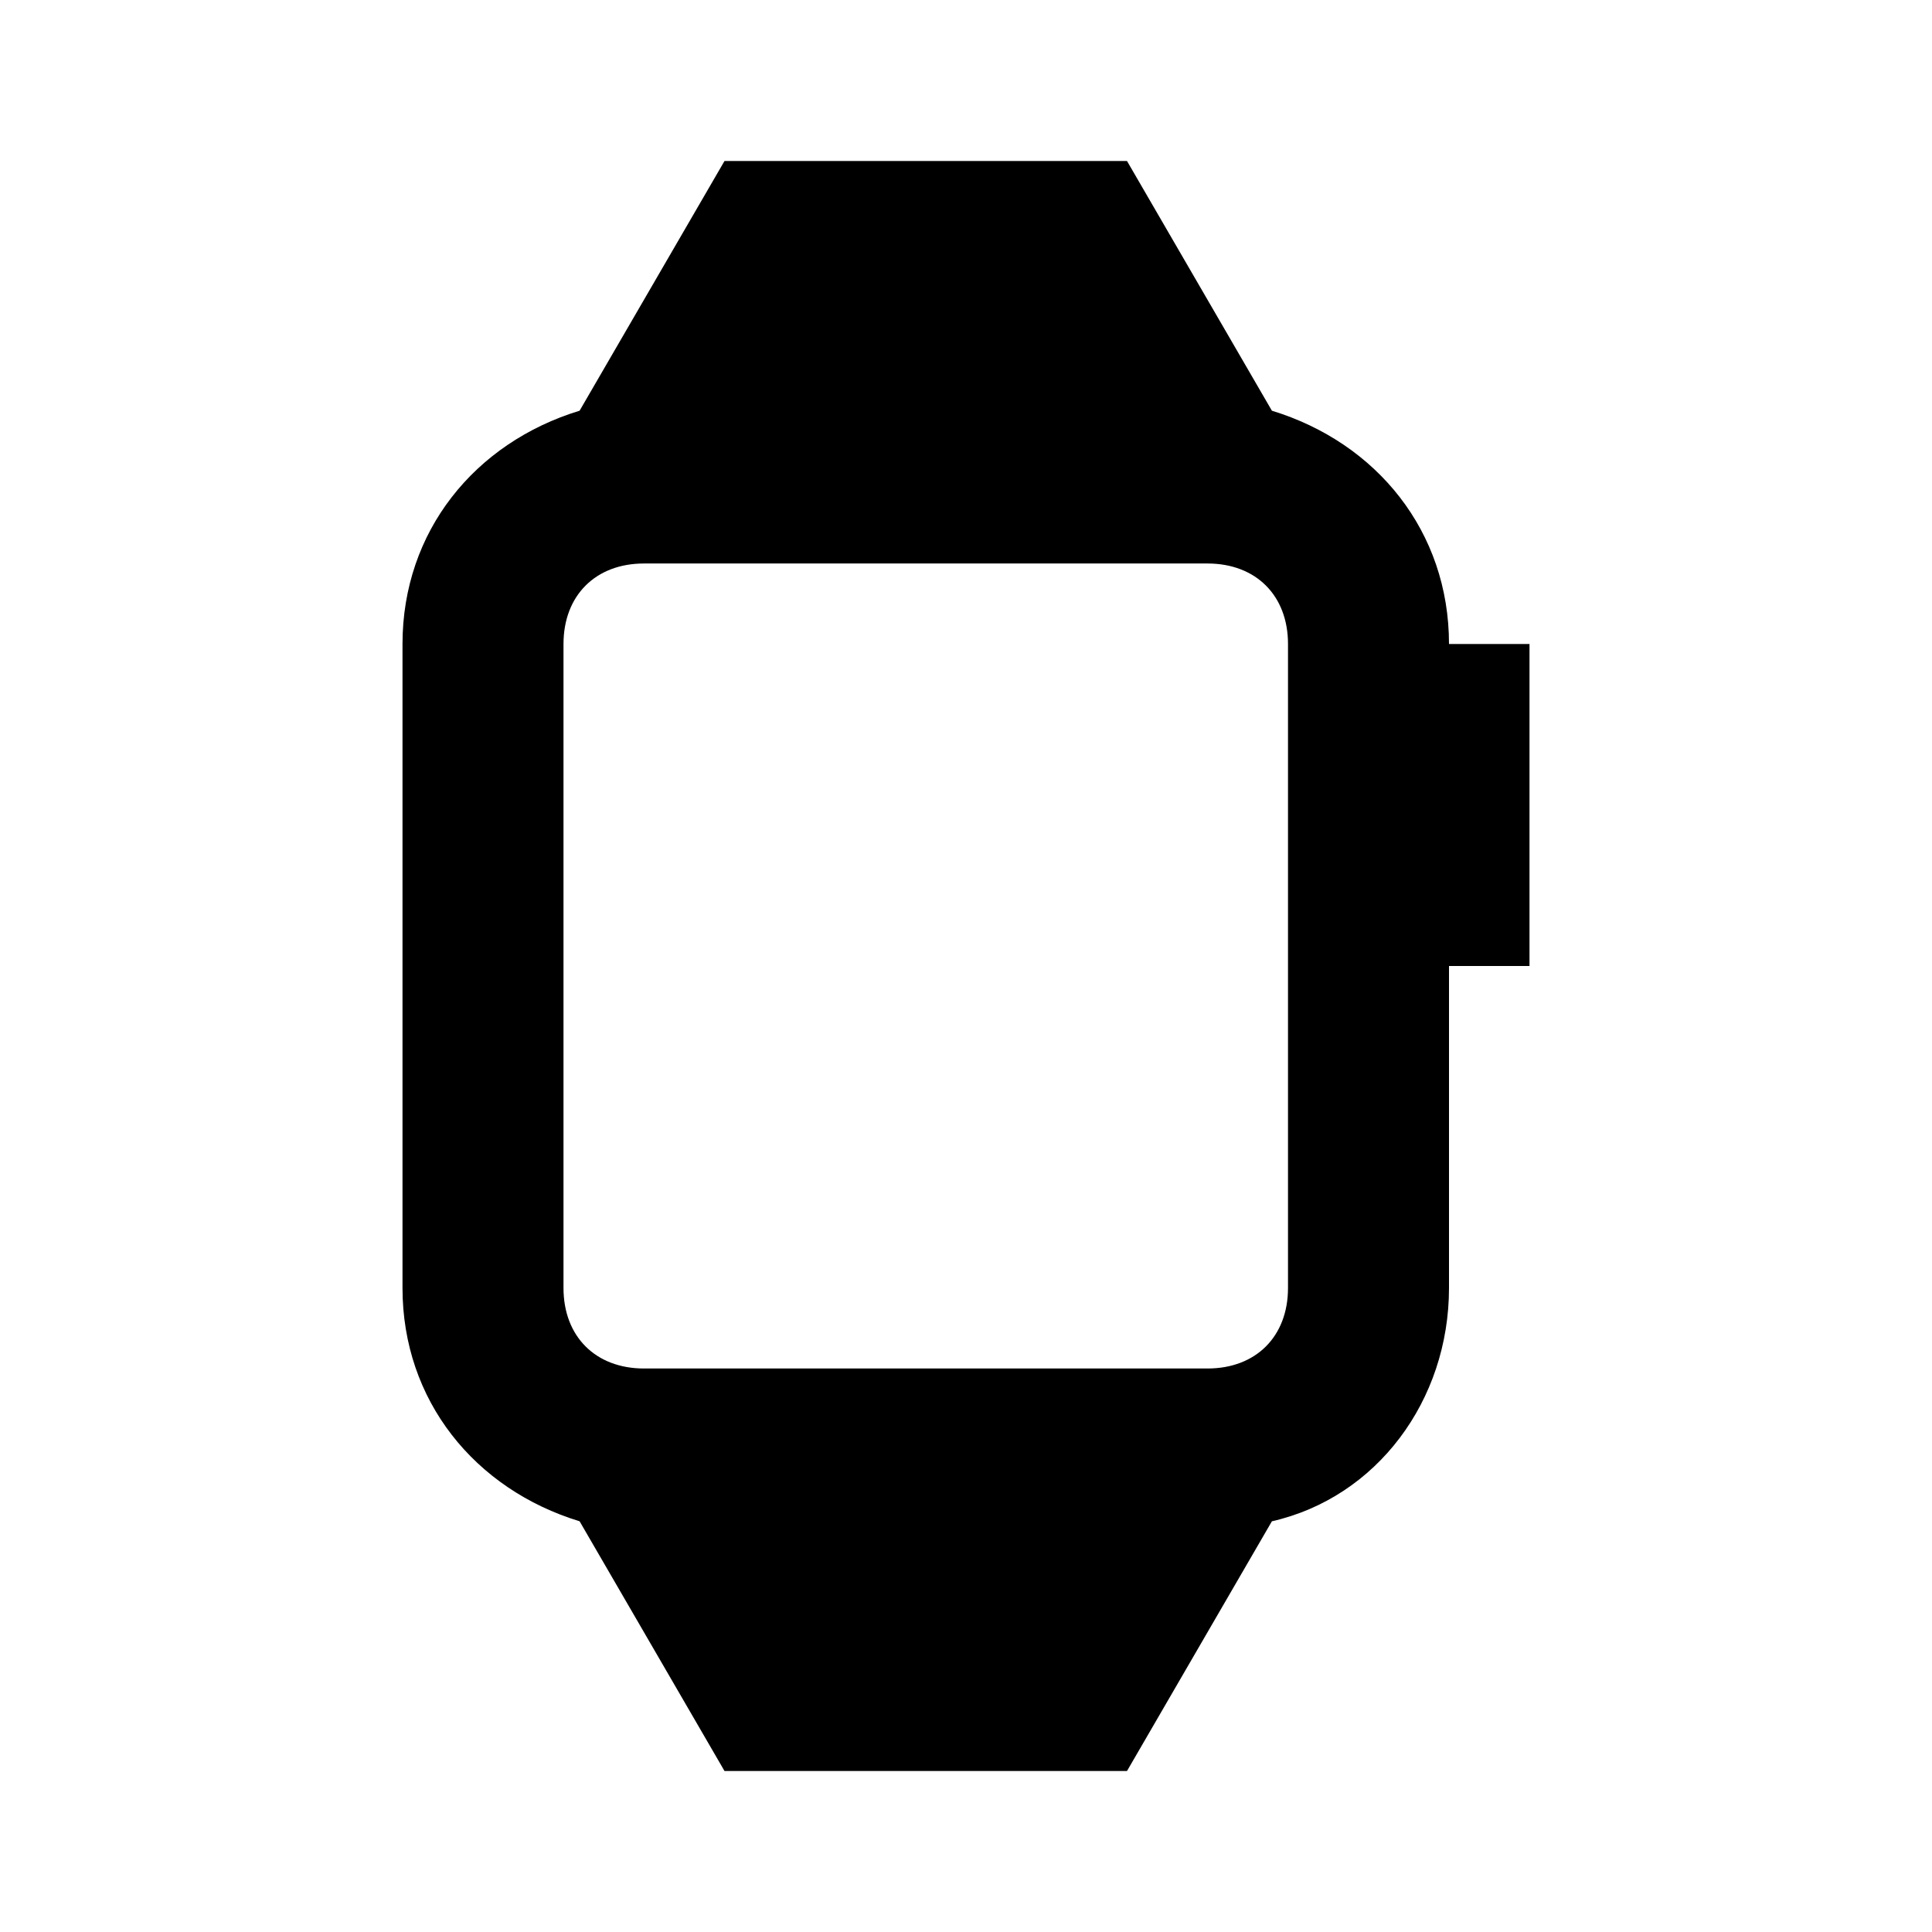
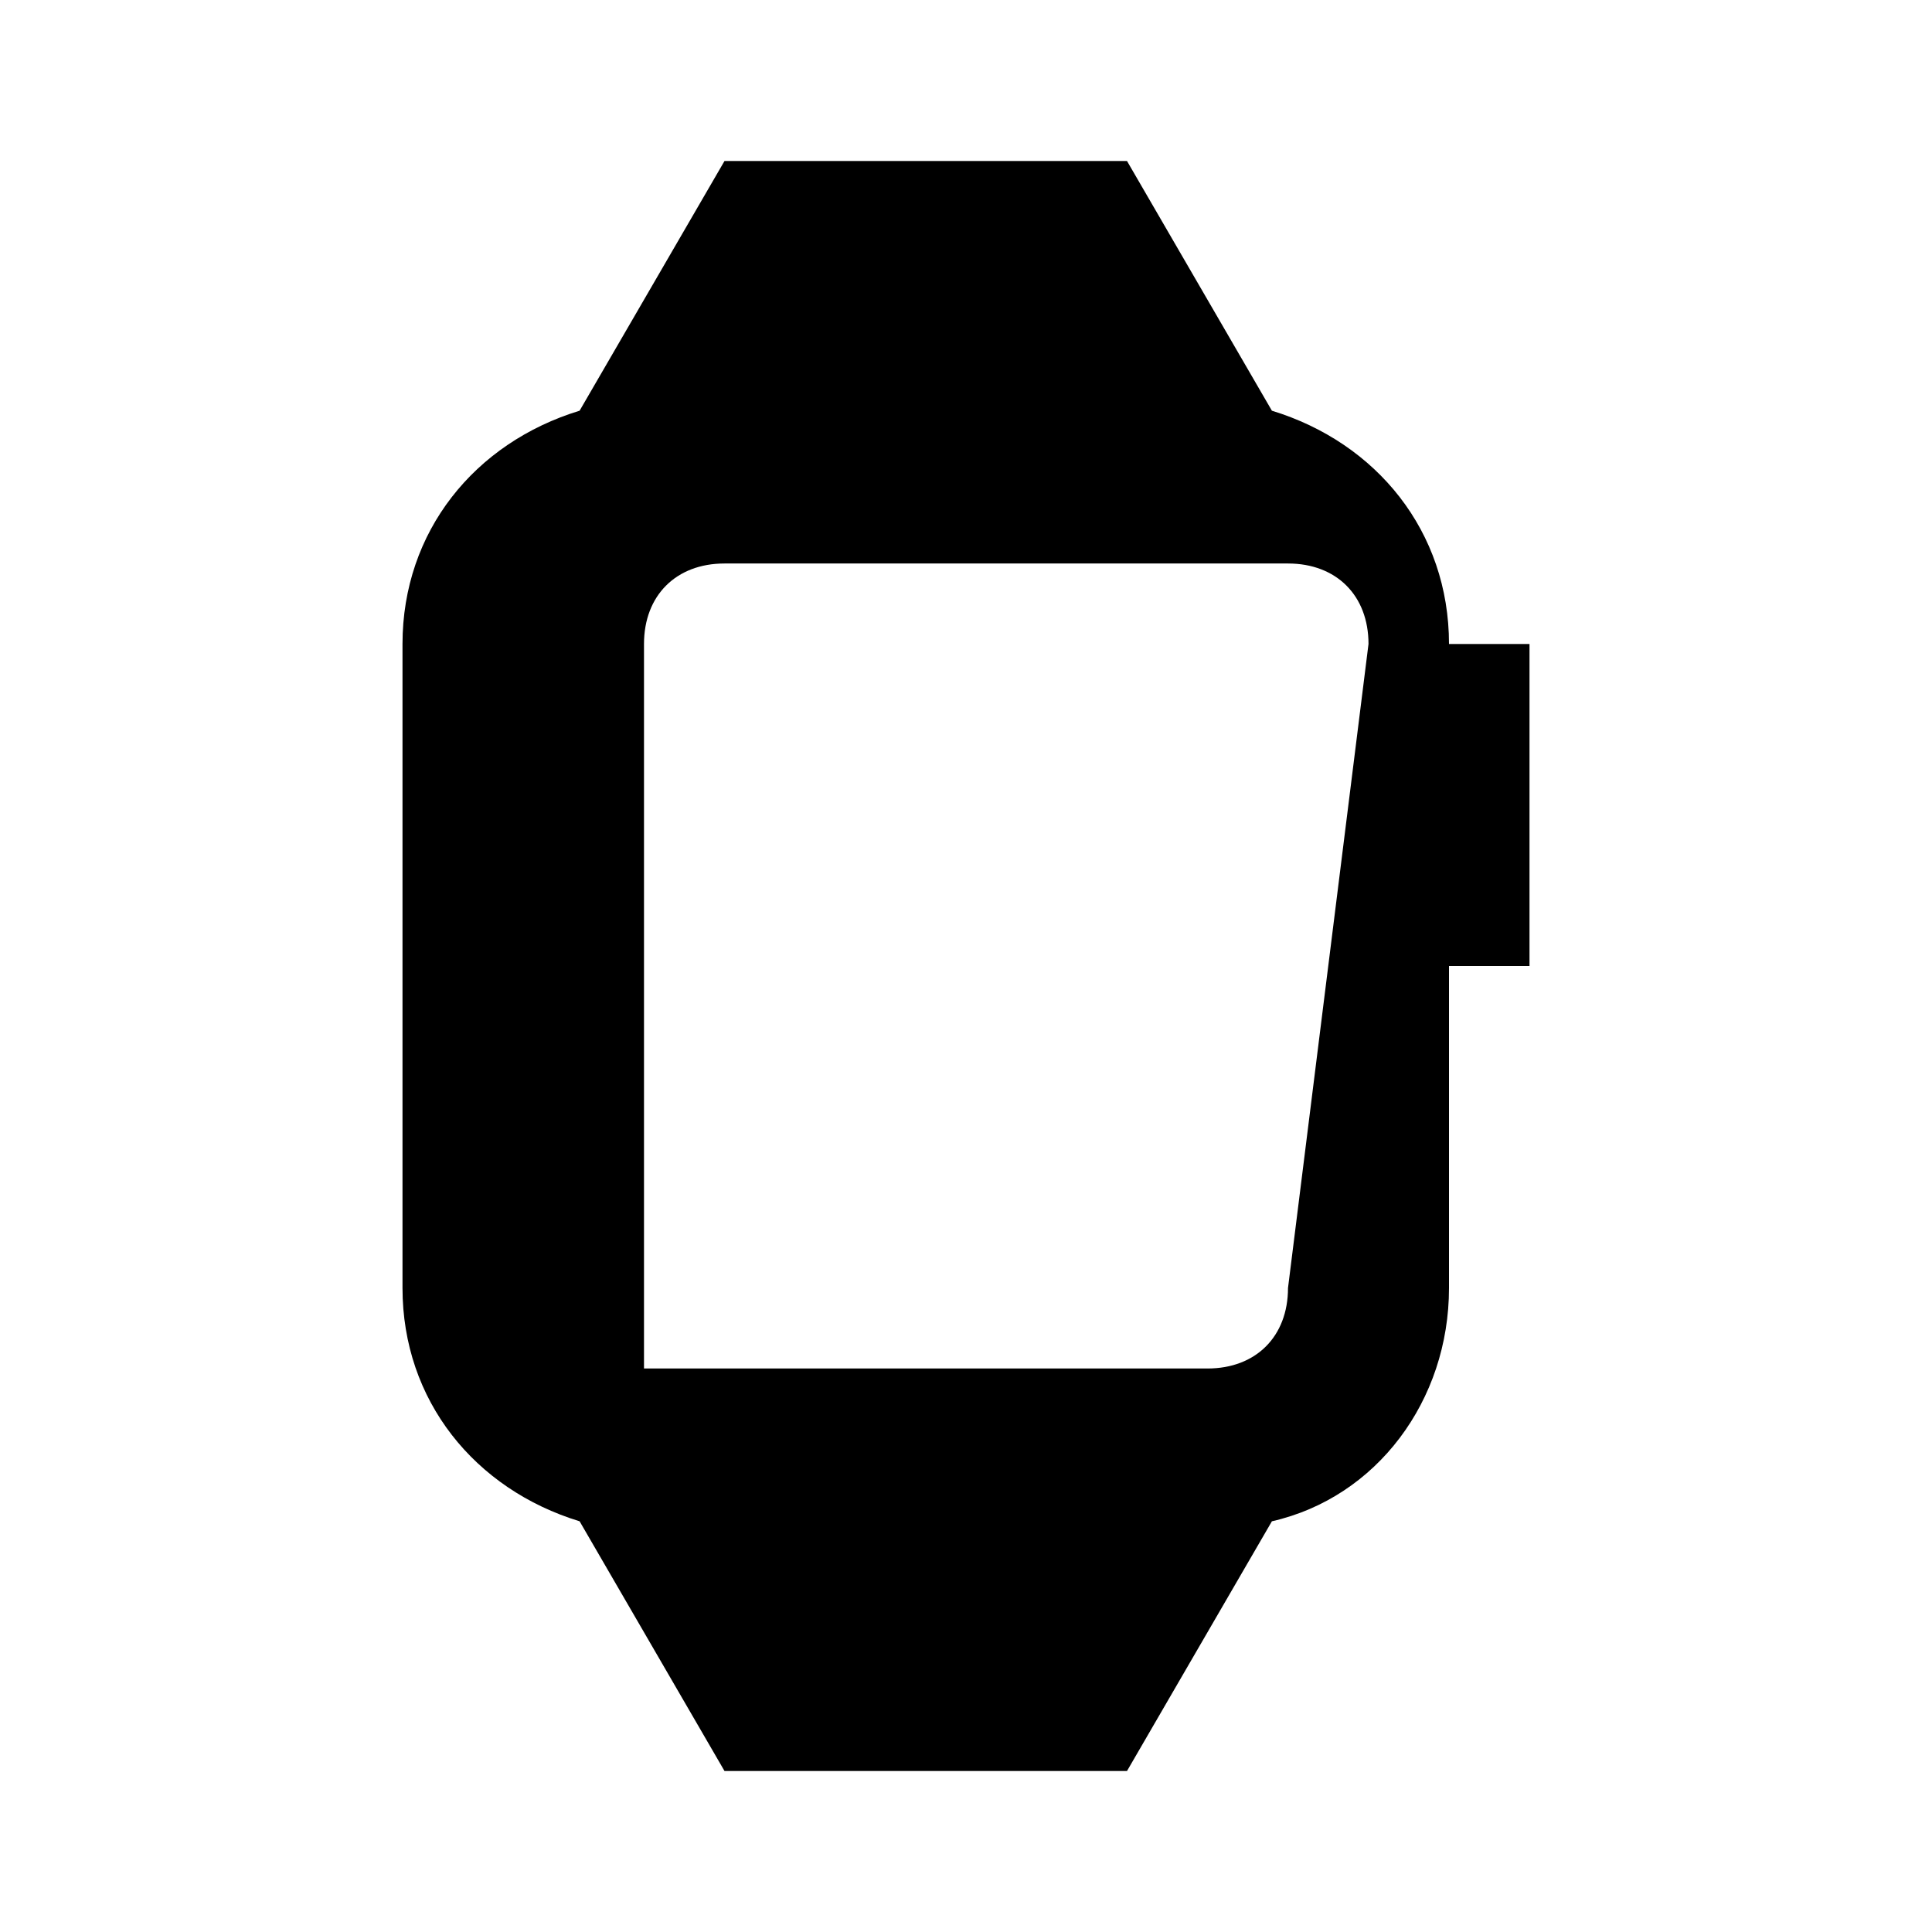
<svg xmlns="http://www.w3.org/2000/svg" viewBox="0 0 24 24">
-   <path d="M18 8c0-1.398-.898-2.5-2.2-2.898L14 2H9L7.2 5.102C5.897 5.5 5 6.602 5 8v8c0 1.398.898 2.5 2.2 2.898L9 22h5l1.8-3.102c1.302-.296 2.2-1.5 2.2-2.898v-4h1V8zm-2 8c0 .602-.398 1-1 1H8c-.602 0-1-.398-1-1V8c0-.602.398-1 1-1h7c.602 0 1 .398 1 1z" />
+   <path d="M18 8c0-1.398-.898-2.5-2.2-2.898L14 2H9L7.2 5.102C5.897 5.5 5 6.602 5 8v8c0 1.398.898 2.5 2.2 2.898L9 22h5l1.8-3.102c1.302-.296 2.2-1.5 2.2-2.898v-4h1V8zm-2 8c0 .602-.398 1-1 1H8V8c0-.602.398-1 1-1h7c.602 0 1 .398 1 1z" />
</svg>